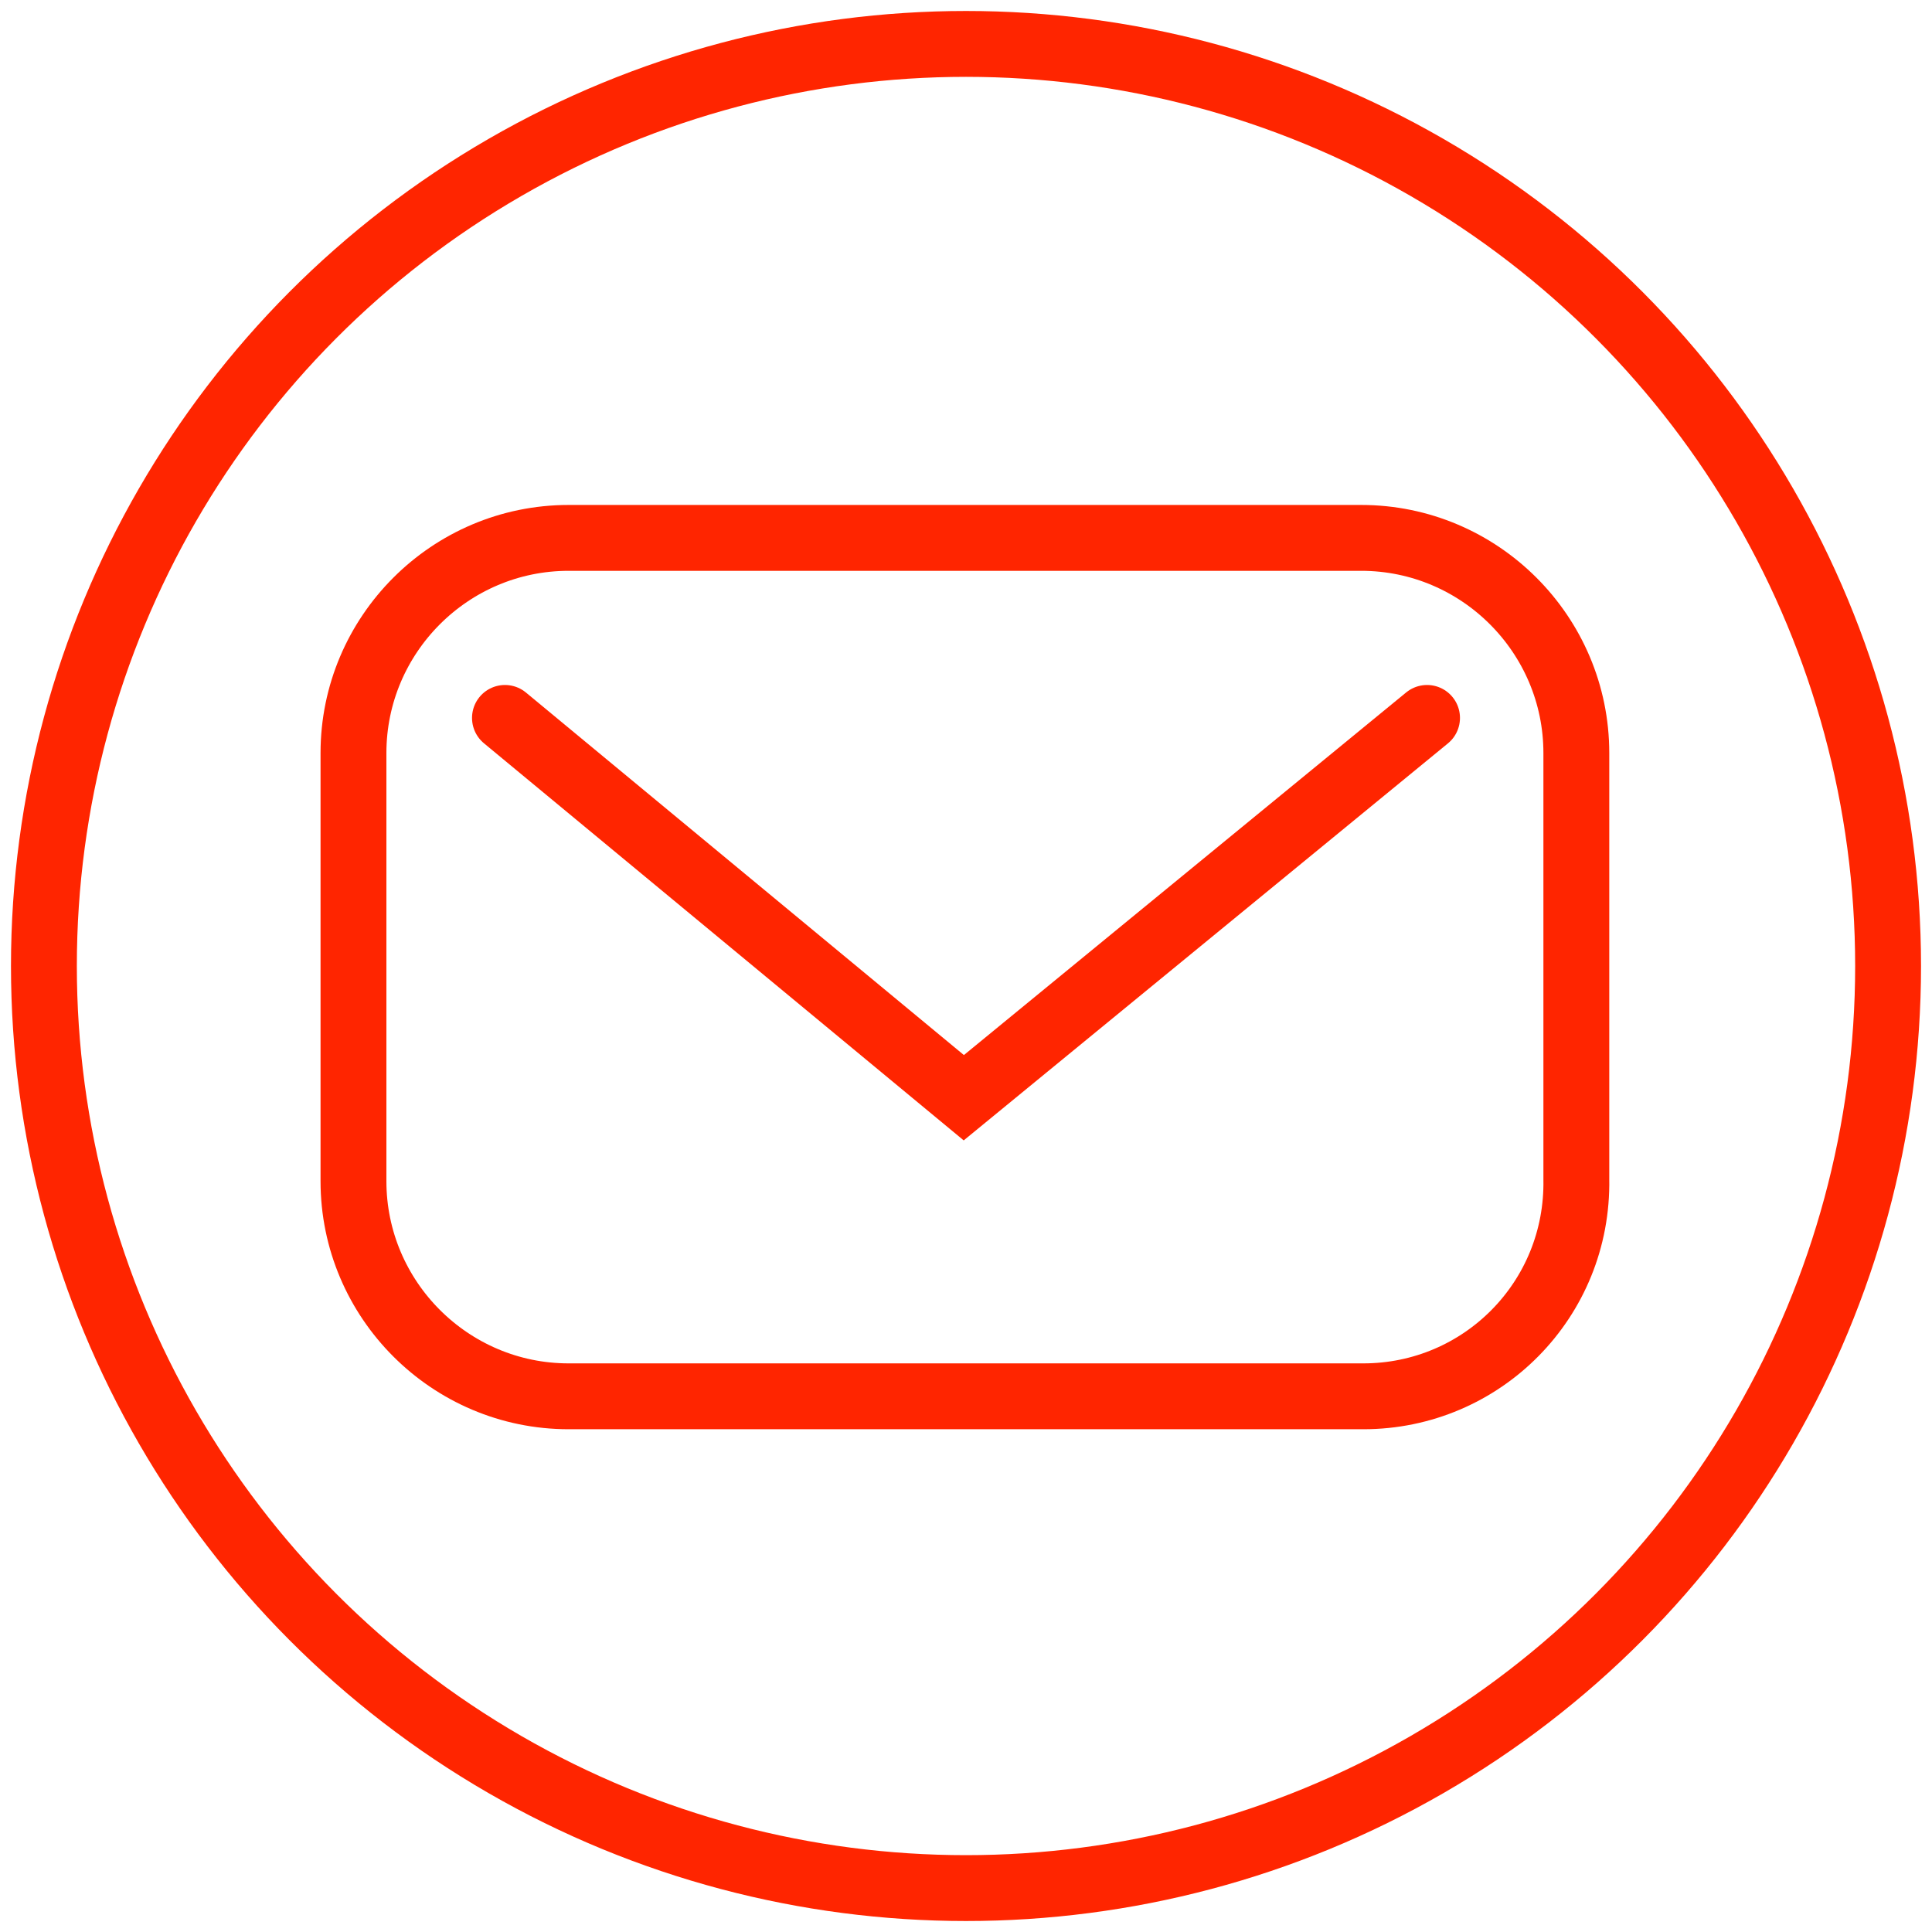
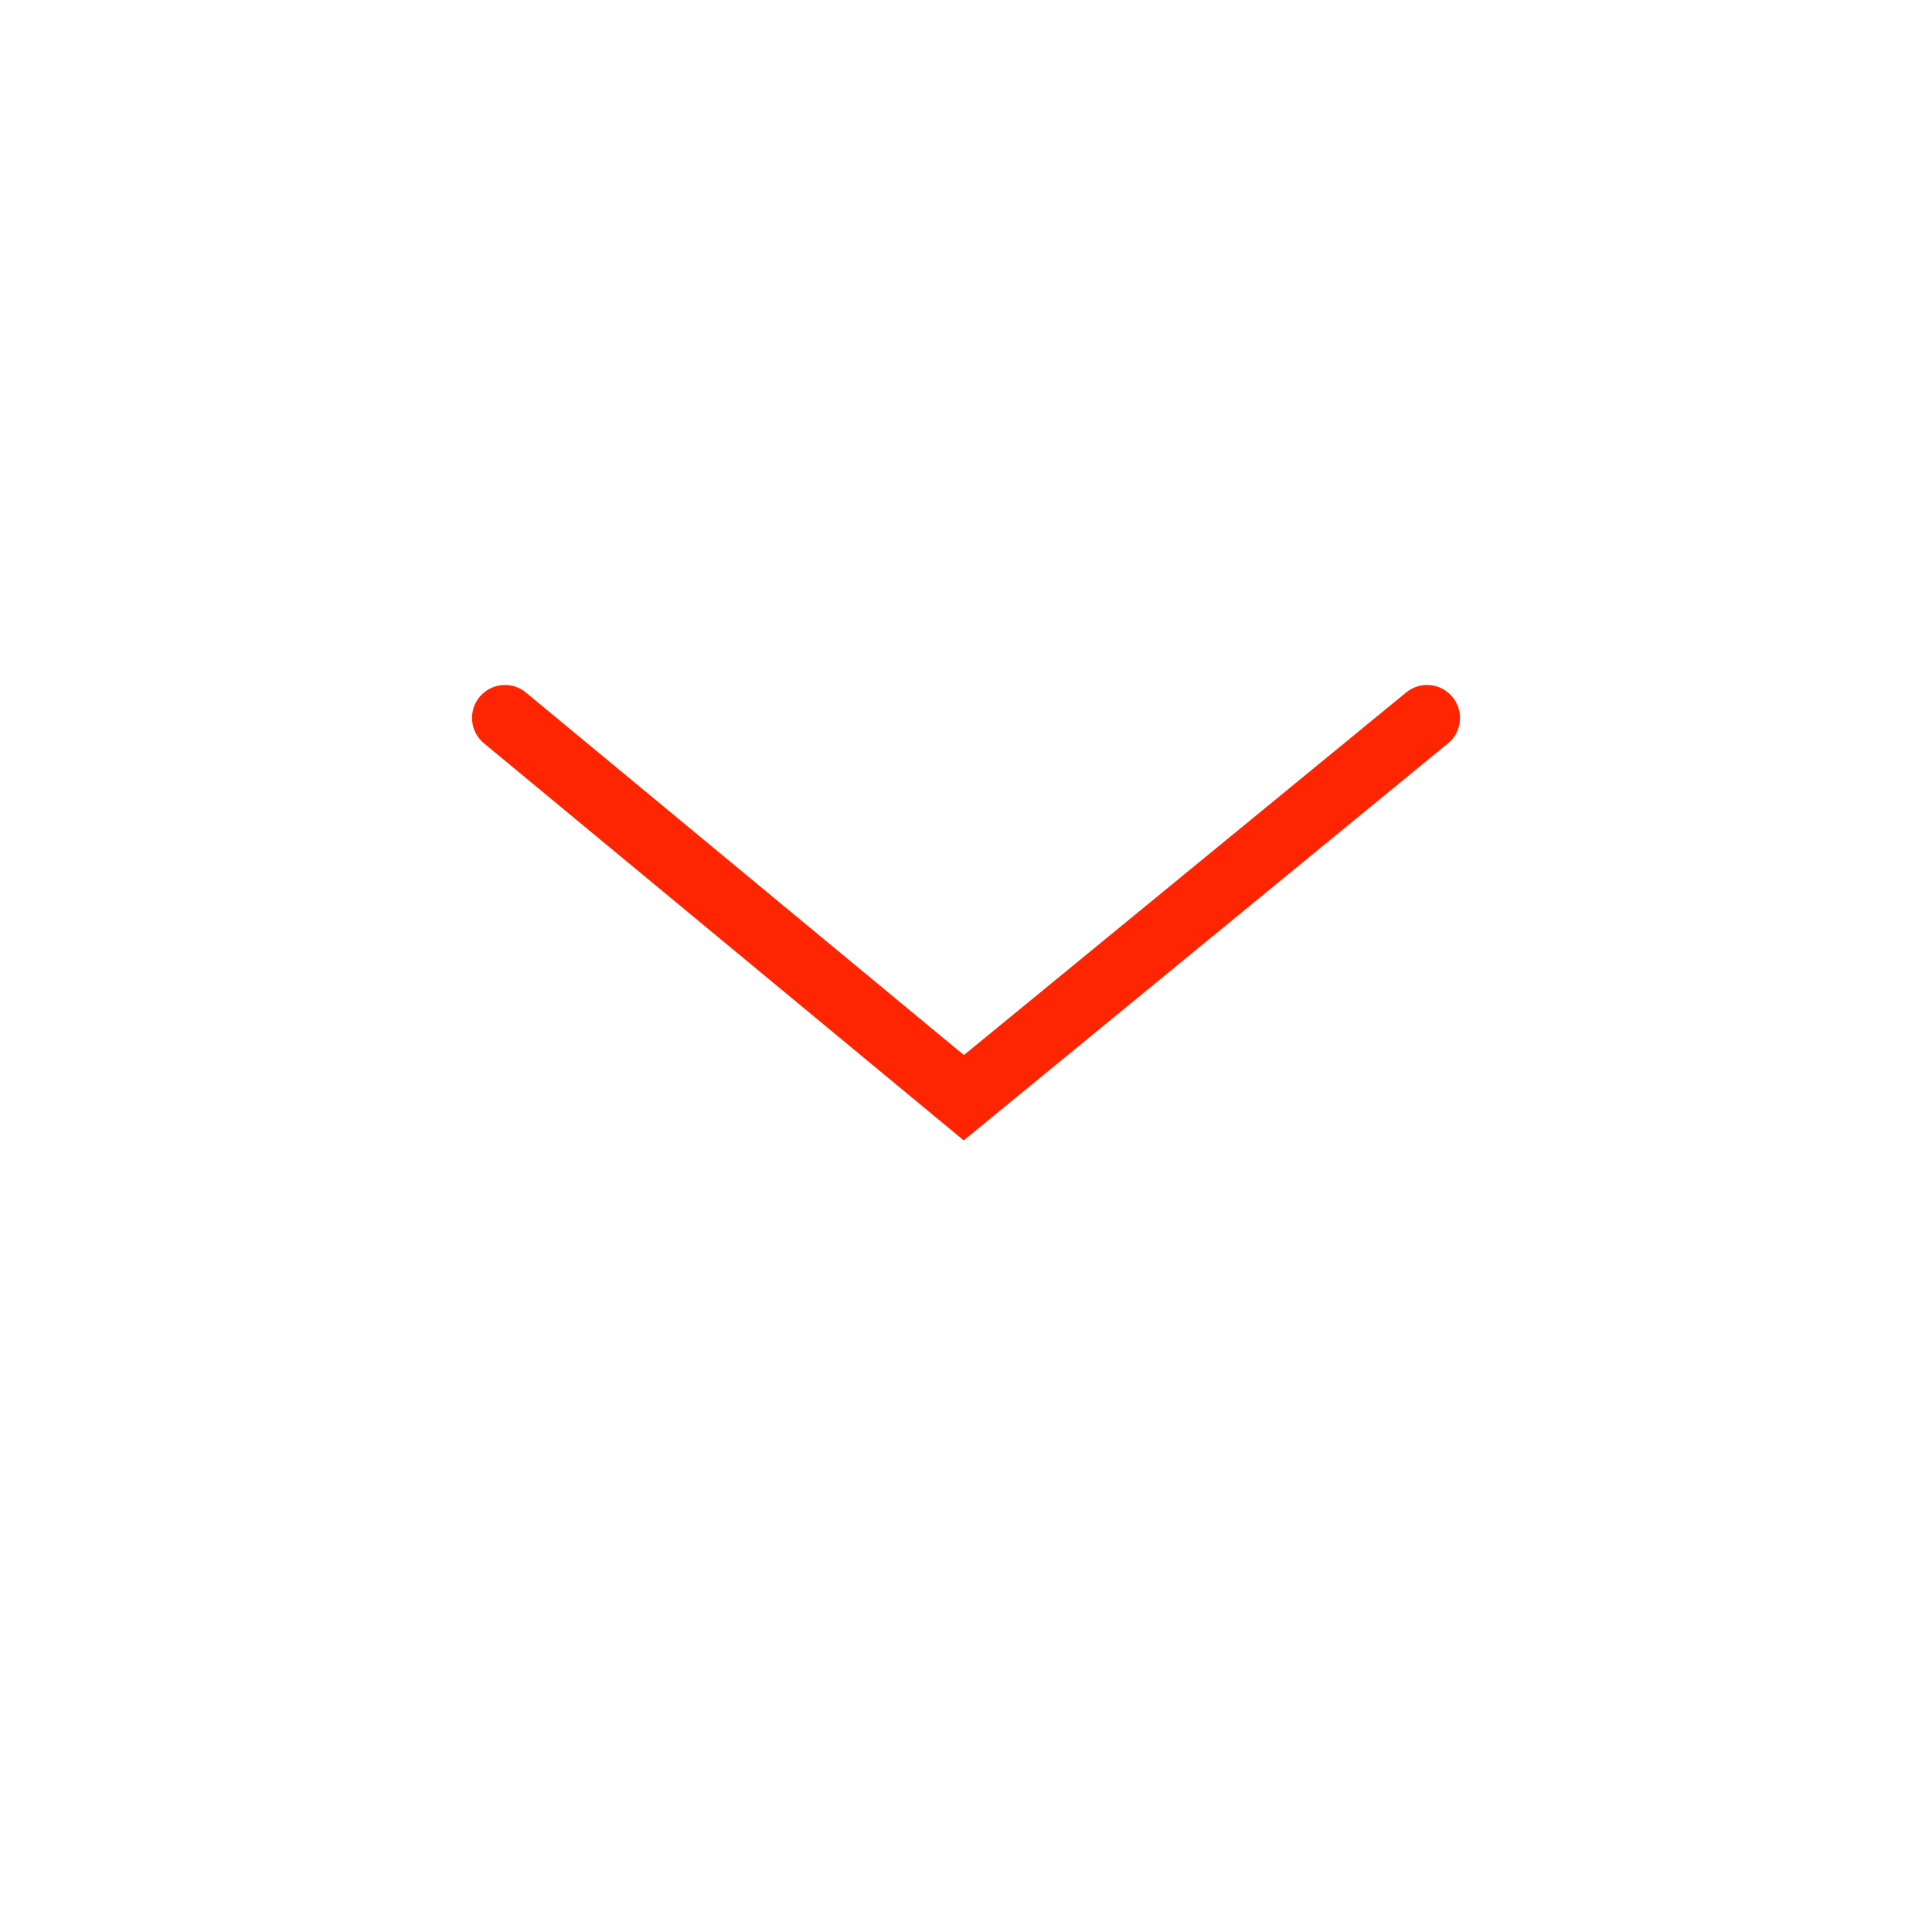
<svg xmlns="http://www.w3.org/2000/svg" version="1.1" x="0px" y="0px" viewBox="0 0 88 88" style="enable-background:new 0 0 88 88;" xml:space="preserve">
  <style type="text/css">.st0{fill:none;stroke:#FF2500;stroke-width:3;} .st1{fill:none;stroke:#FF2500;stroke-width:3;stroke-linecap:round;}</style>
  <g id="Warstwa_2" />
  <g id="Warstwa_1">
    <g id="Symbols">
      <g id="FOOTER" transform="translate(-639, 2)">
        <g id="Group-4">
          <g id="Group-22" transform="translate(249, 0)">
            <g id="icons-telefon" transform="translate(392, 0)">
              <g id="Group-3">
-                 <circle id="Mask" class="st0" cx="42" cy="42" r="42" />
-               </g>
+                 </g>
            </g>
          </g>
        </g>
      </g>
    </g>
-     <path class="st0" d="M62.1,63.6H25.9c-5.4,0-9.8-4.4-9.8-9.8V34.3c0-5.4,4.4-9.8,9.8-9.8h36.1c5.4,0,9.8,4.4,9.8,9.8v19.4 C71.9,59.2,67.5,63.6,62.1,63.6z" />
    <polyline class="st1" points="65,32.7 43.9,50 23,32.7" />
  </g>
</svg>